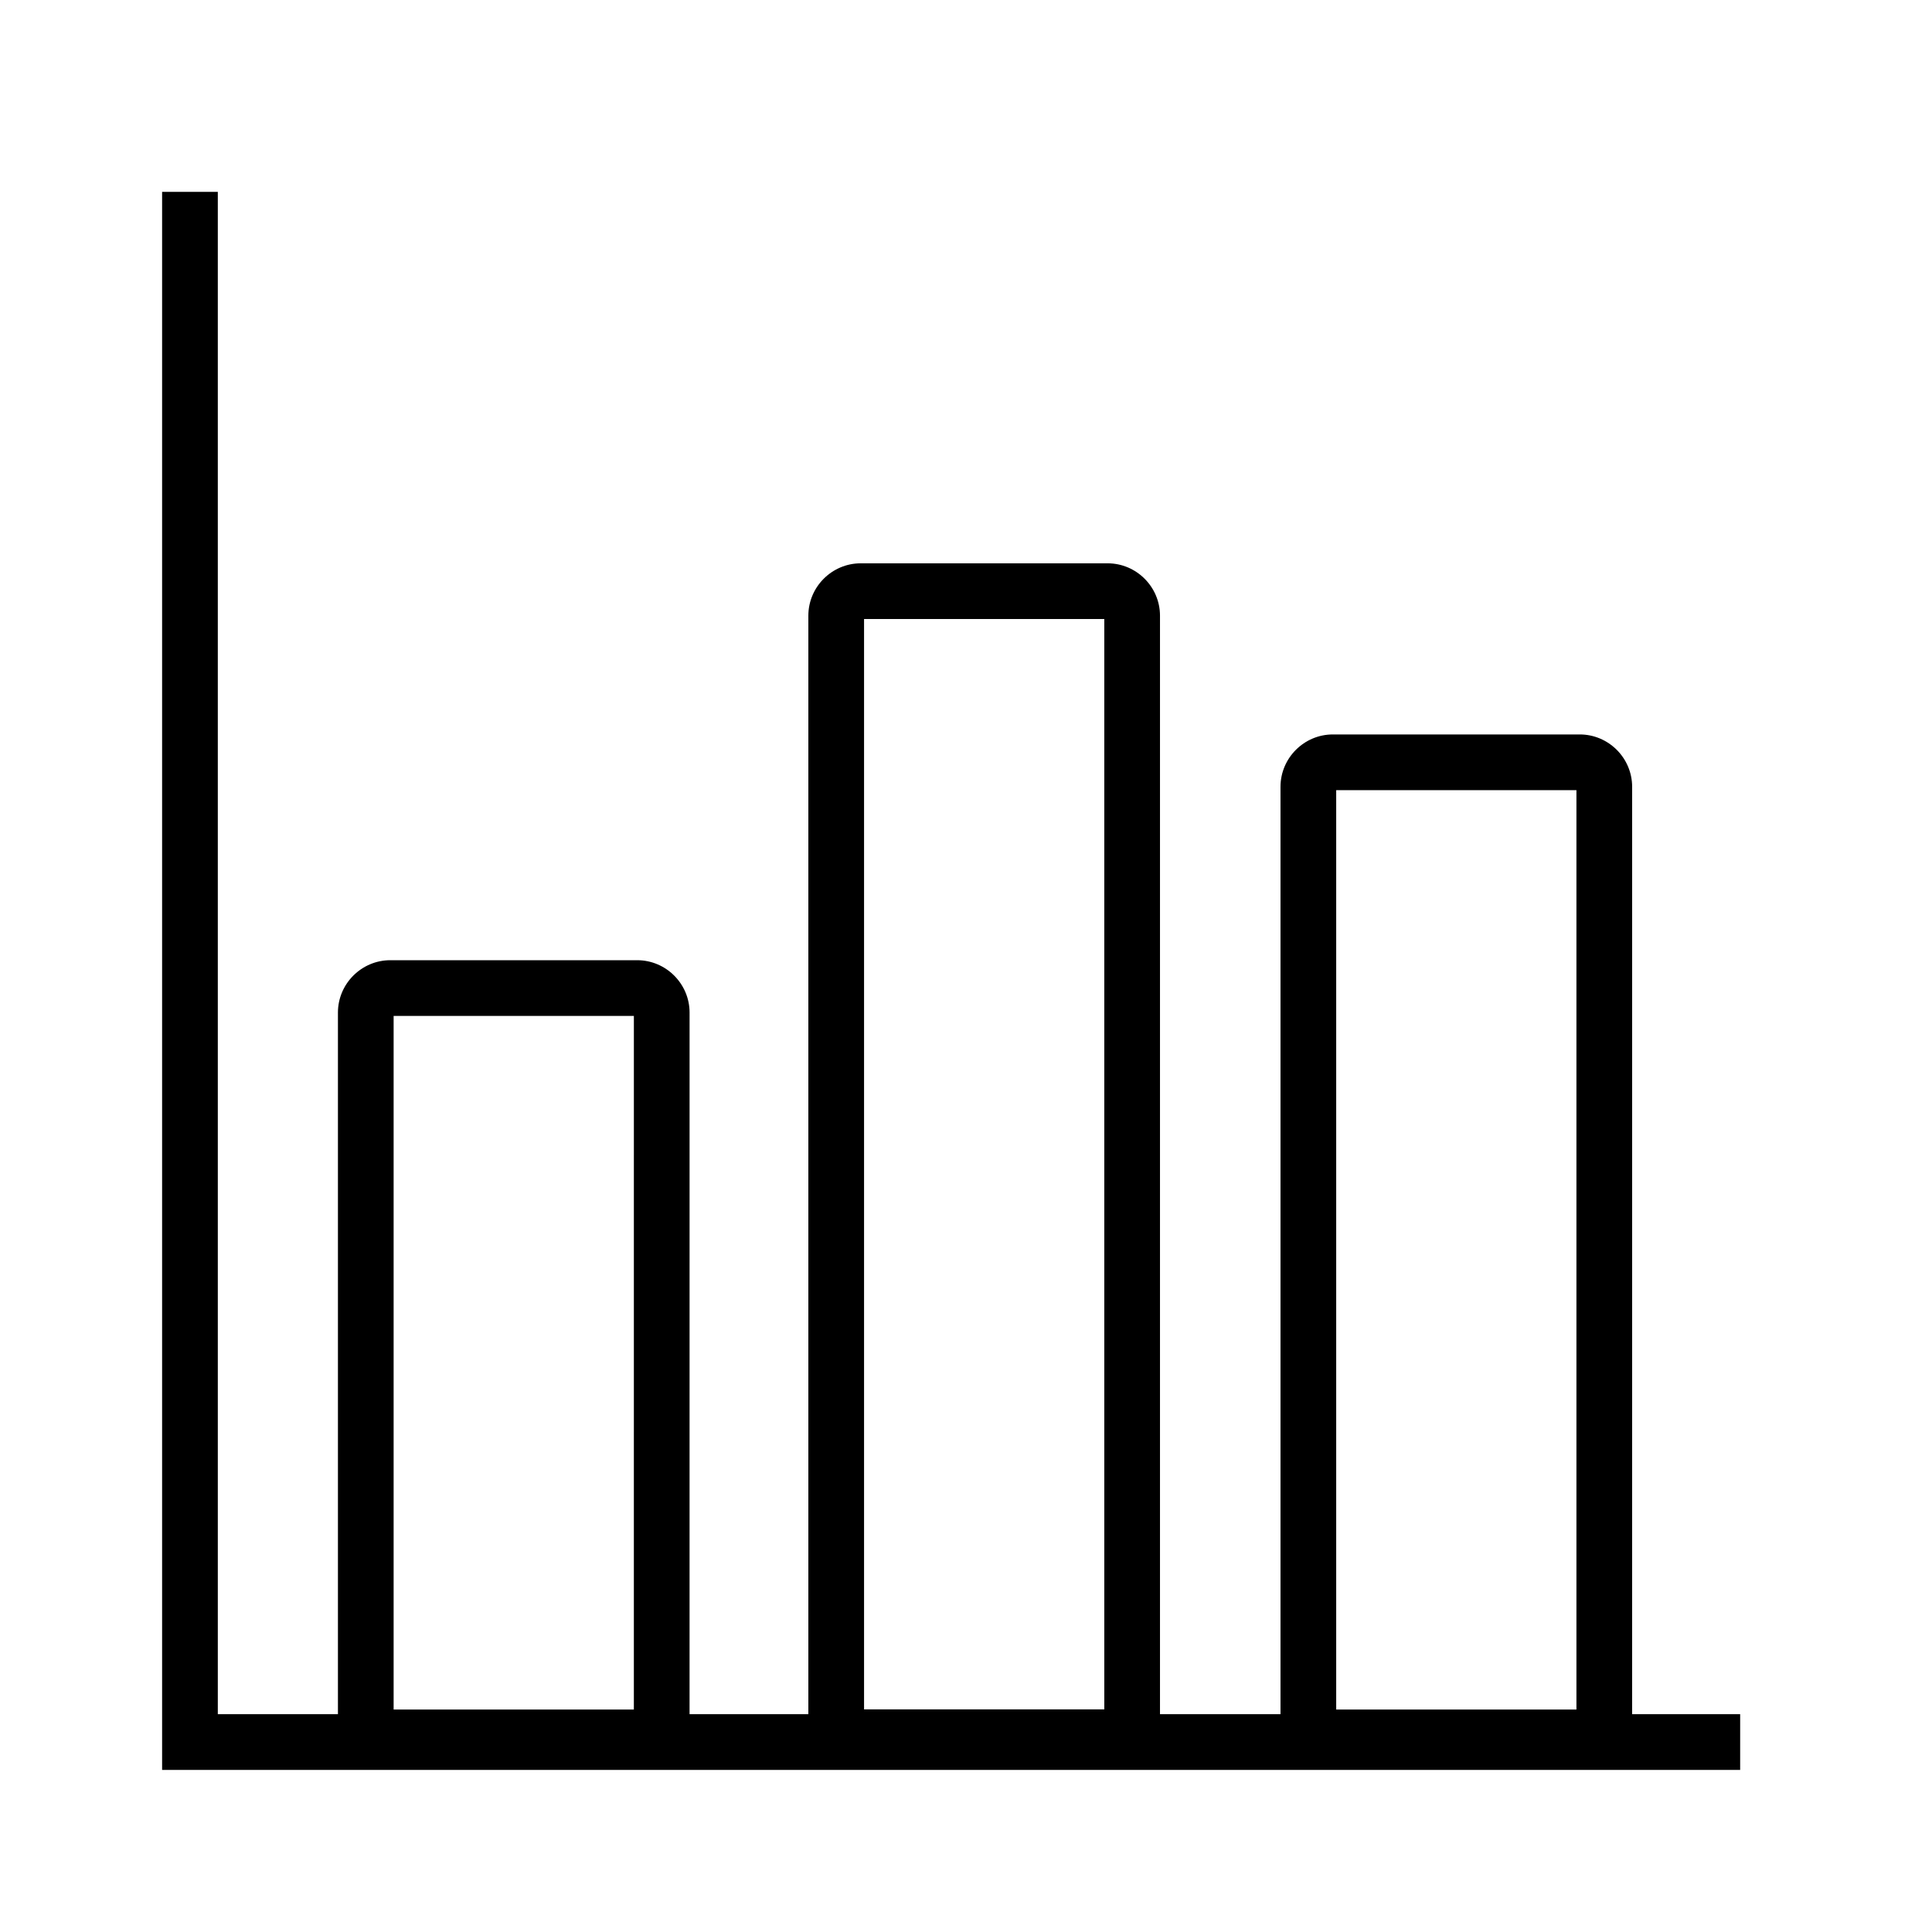
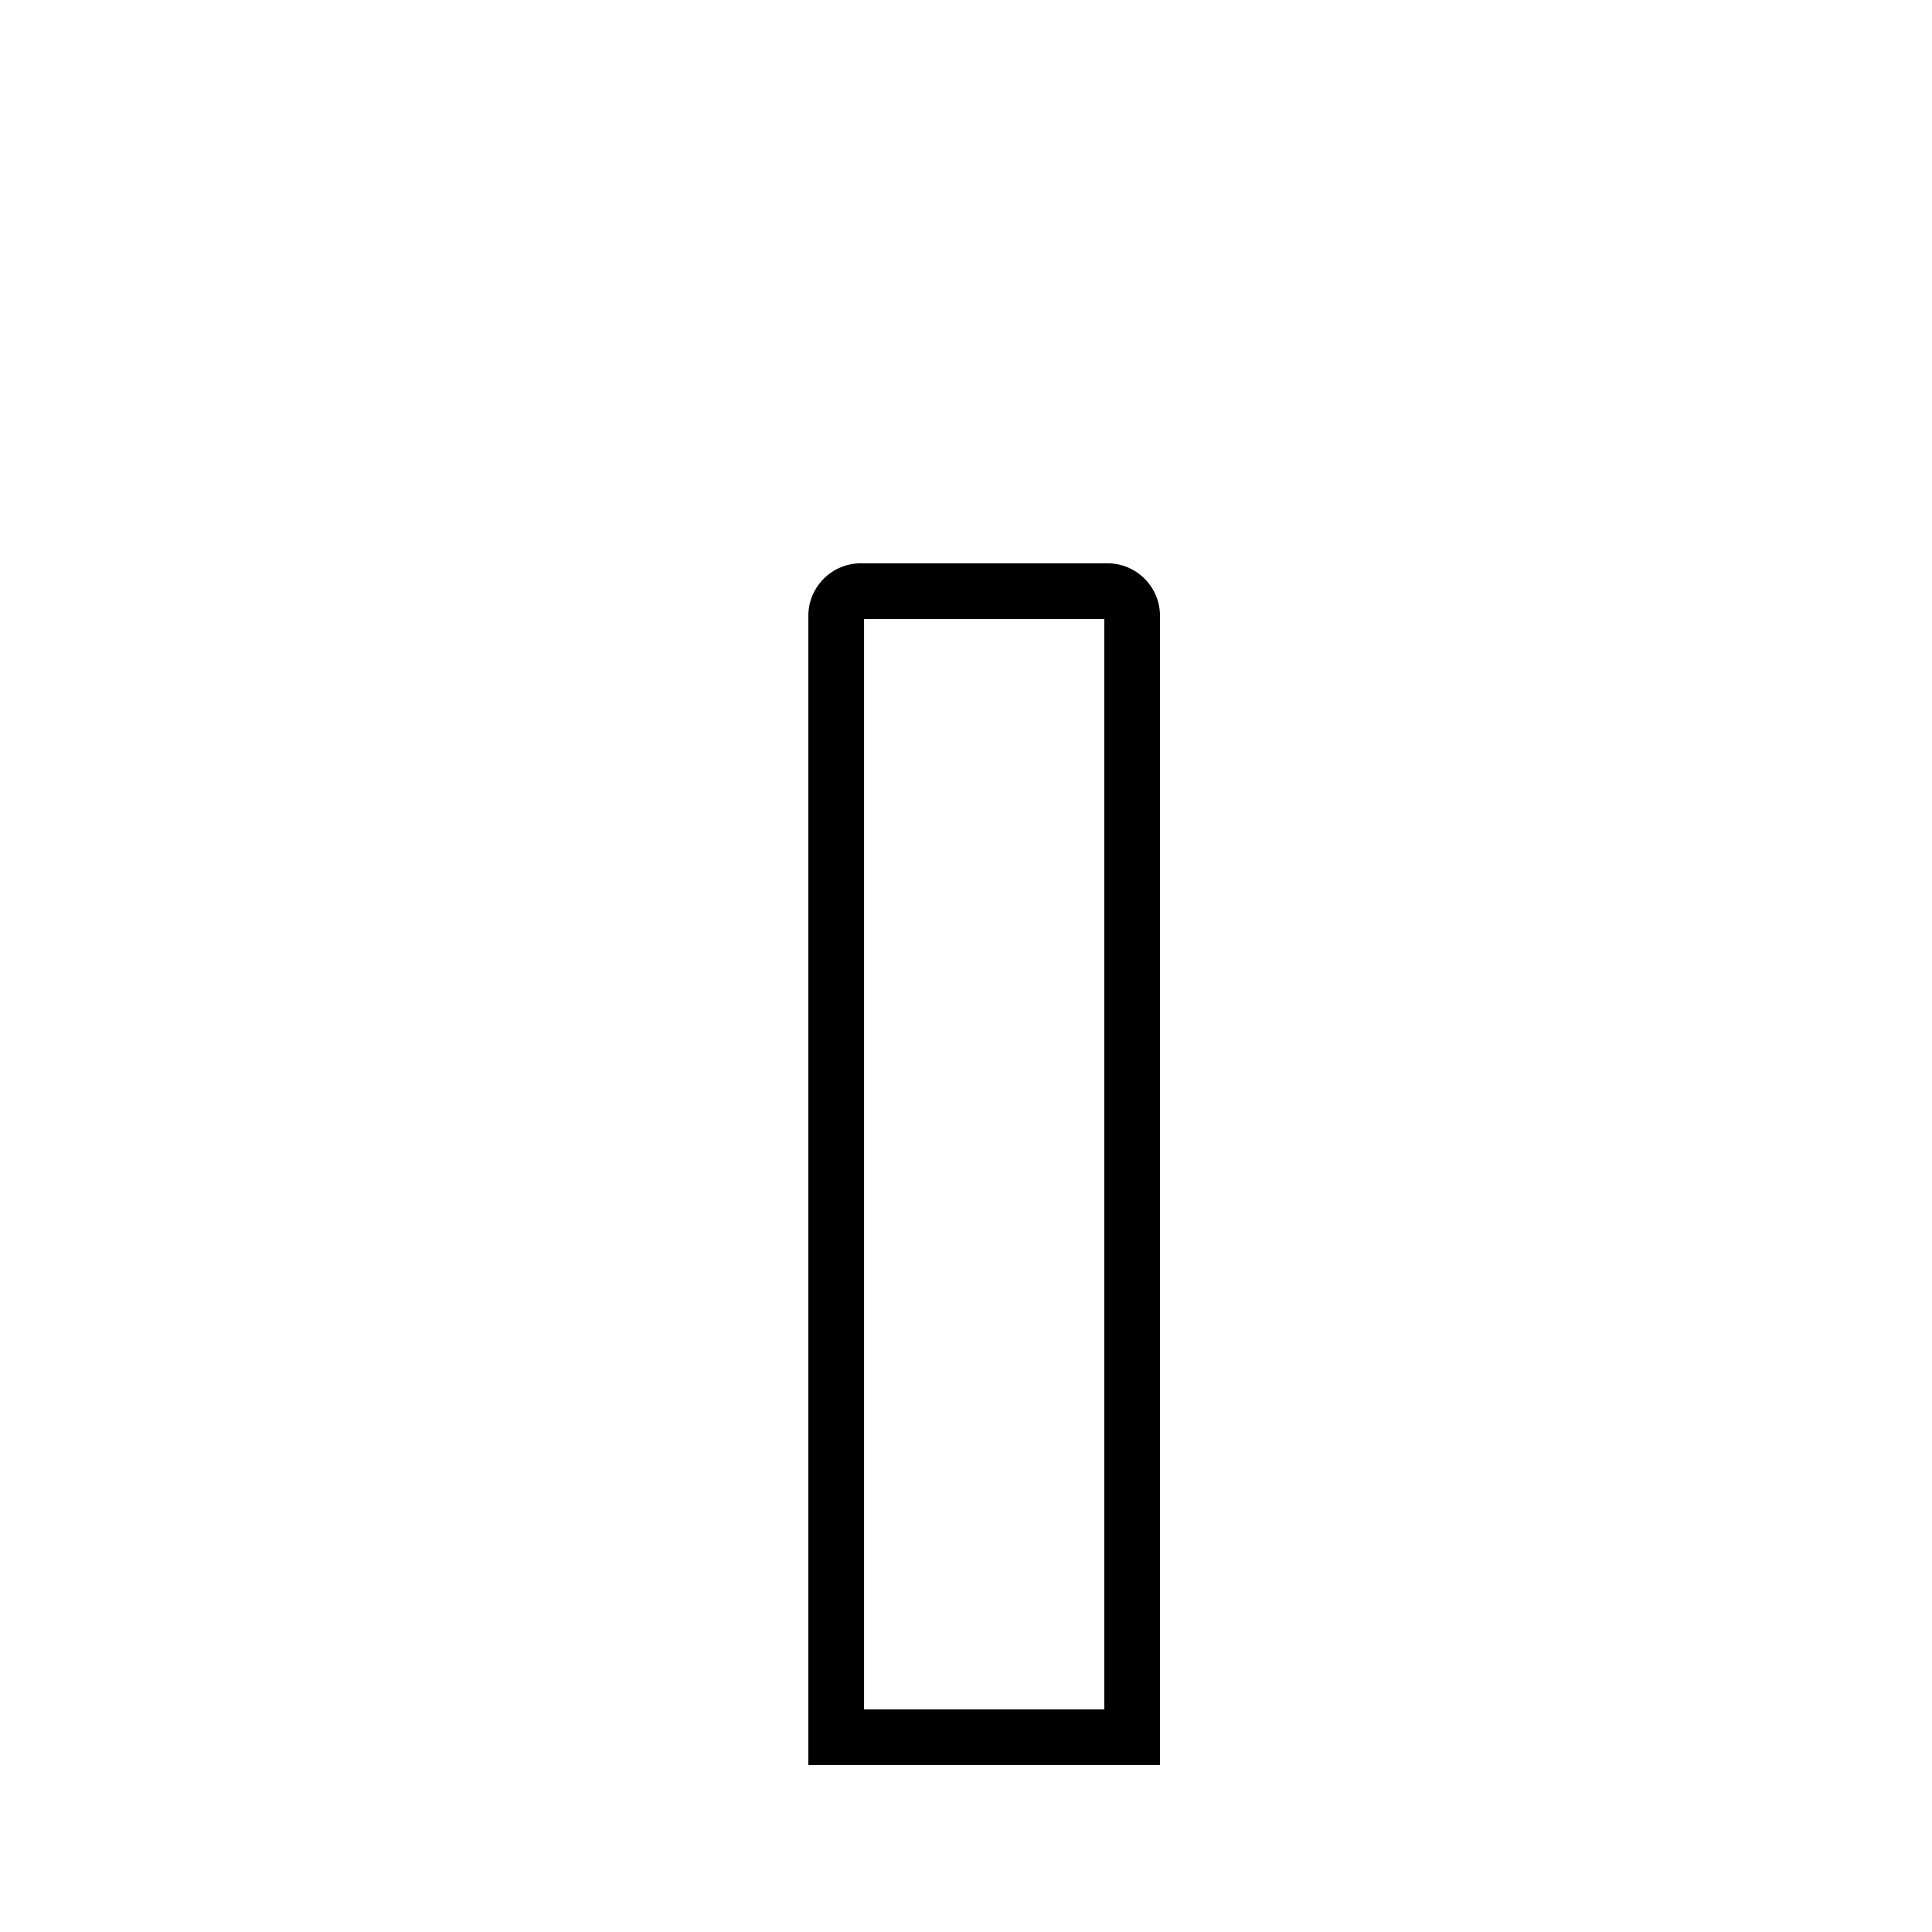
<svg xmlns="http://www.w3.org/2000/svg" fill="#000000" width="800px" height="800px" version="1.1" viewBox="144 144 512 512">
  <g>
-     <path d="m605.16 613.04h-418.2v-418.2h14.762v403.44h403.44z" />
-     <path d="m326.74 611.8h-93.184v-199.46c0-7.625 6.25-13.875 13.875-13.875h65.438c7.625 0 13.875 6.25 13.875 13.875zm-78.426-14.758h63.664l0.004-183.81h-63.668z" />
    <path d="m451.41 611.76h-93.188v-304.6c0-7.625 6.25-13.875 13.875-13.875h65.438c7.625 0 13.875 6.25 13.875 13.875zm-78.426-14.762h63.664v-288.95h-63.664z" />
-     <path d="m576.53 611.8h-93.184v-259.29c0-7.625 6.25-13.875 13.875-13.875h65.438c7.625 0 13.875 6.25 13.875 13.875zm-78.422-14.758h63.664v-243.64h-63.664z" />
  </g>
</svg>